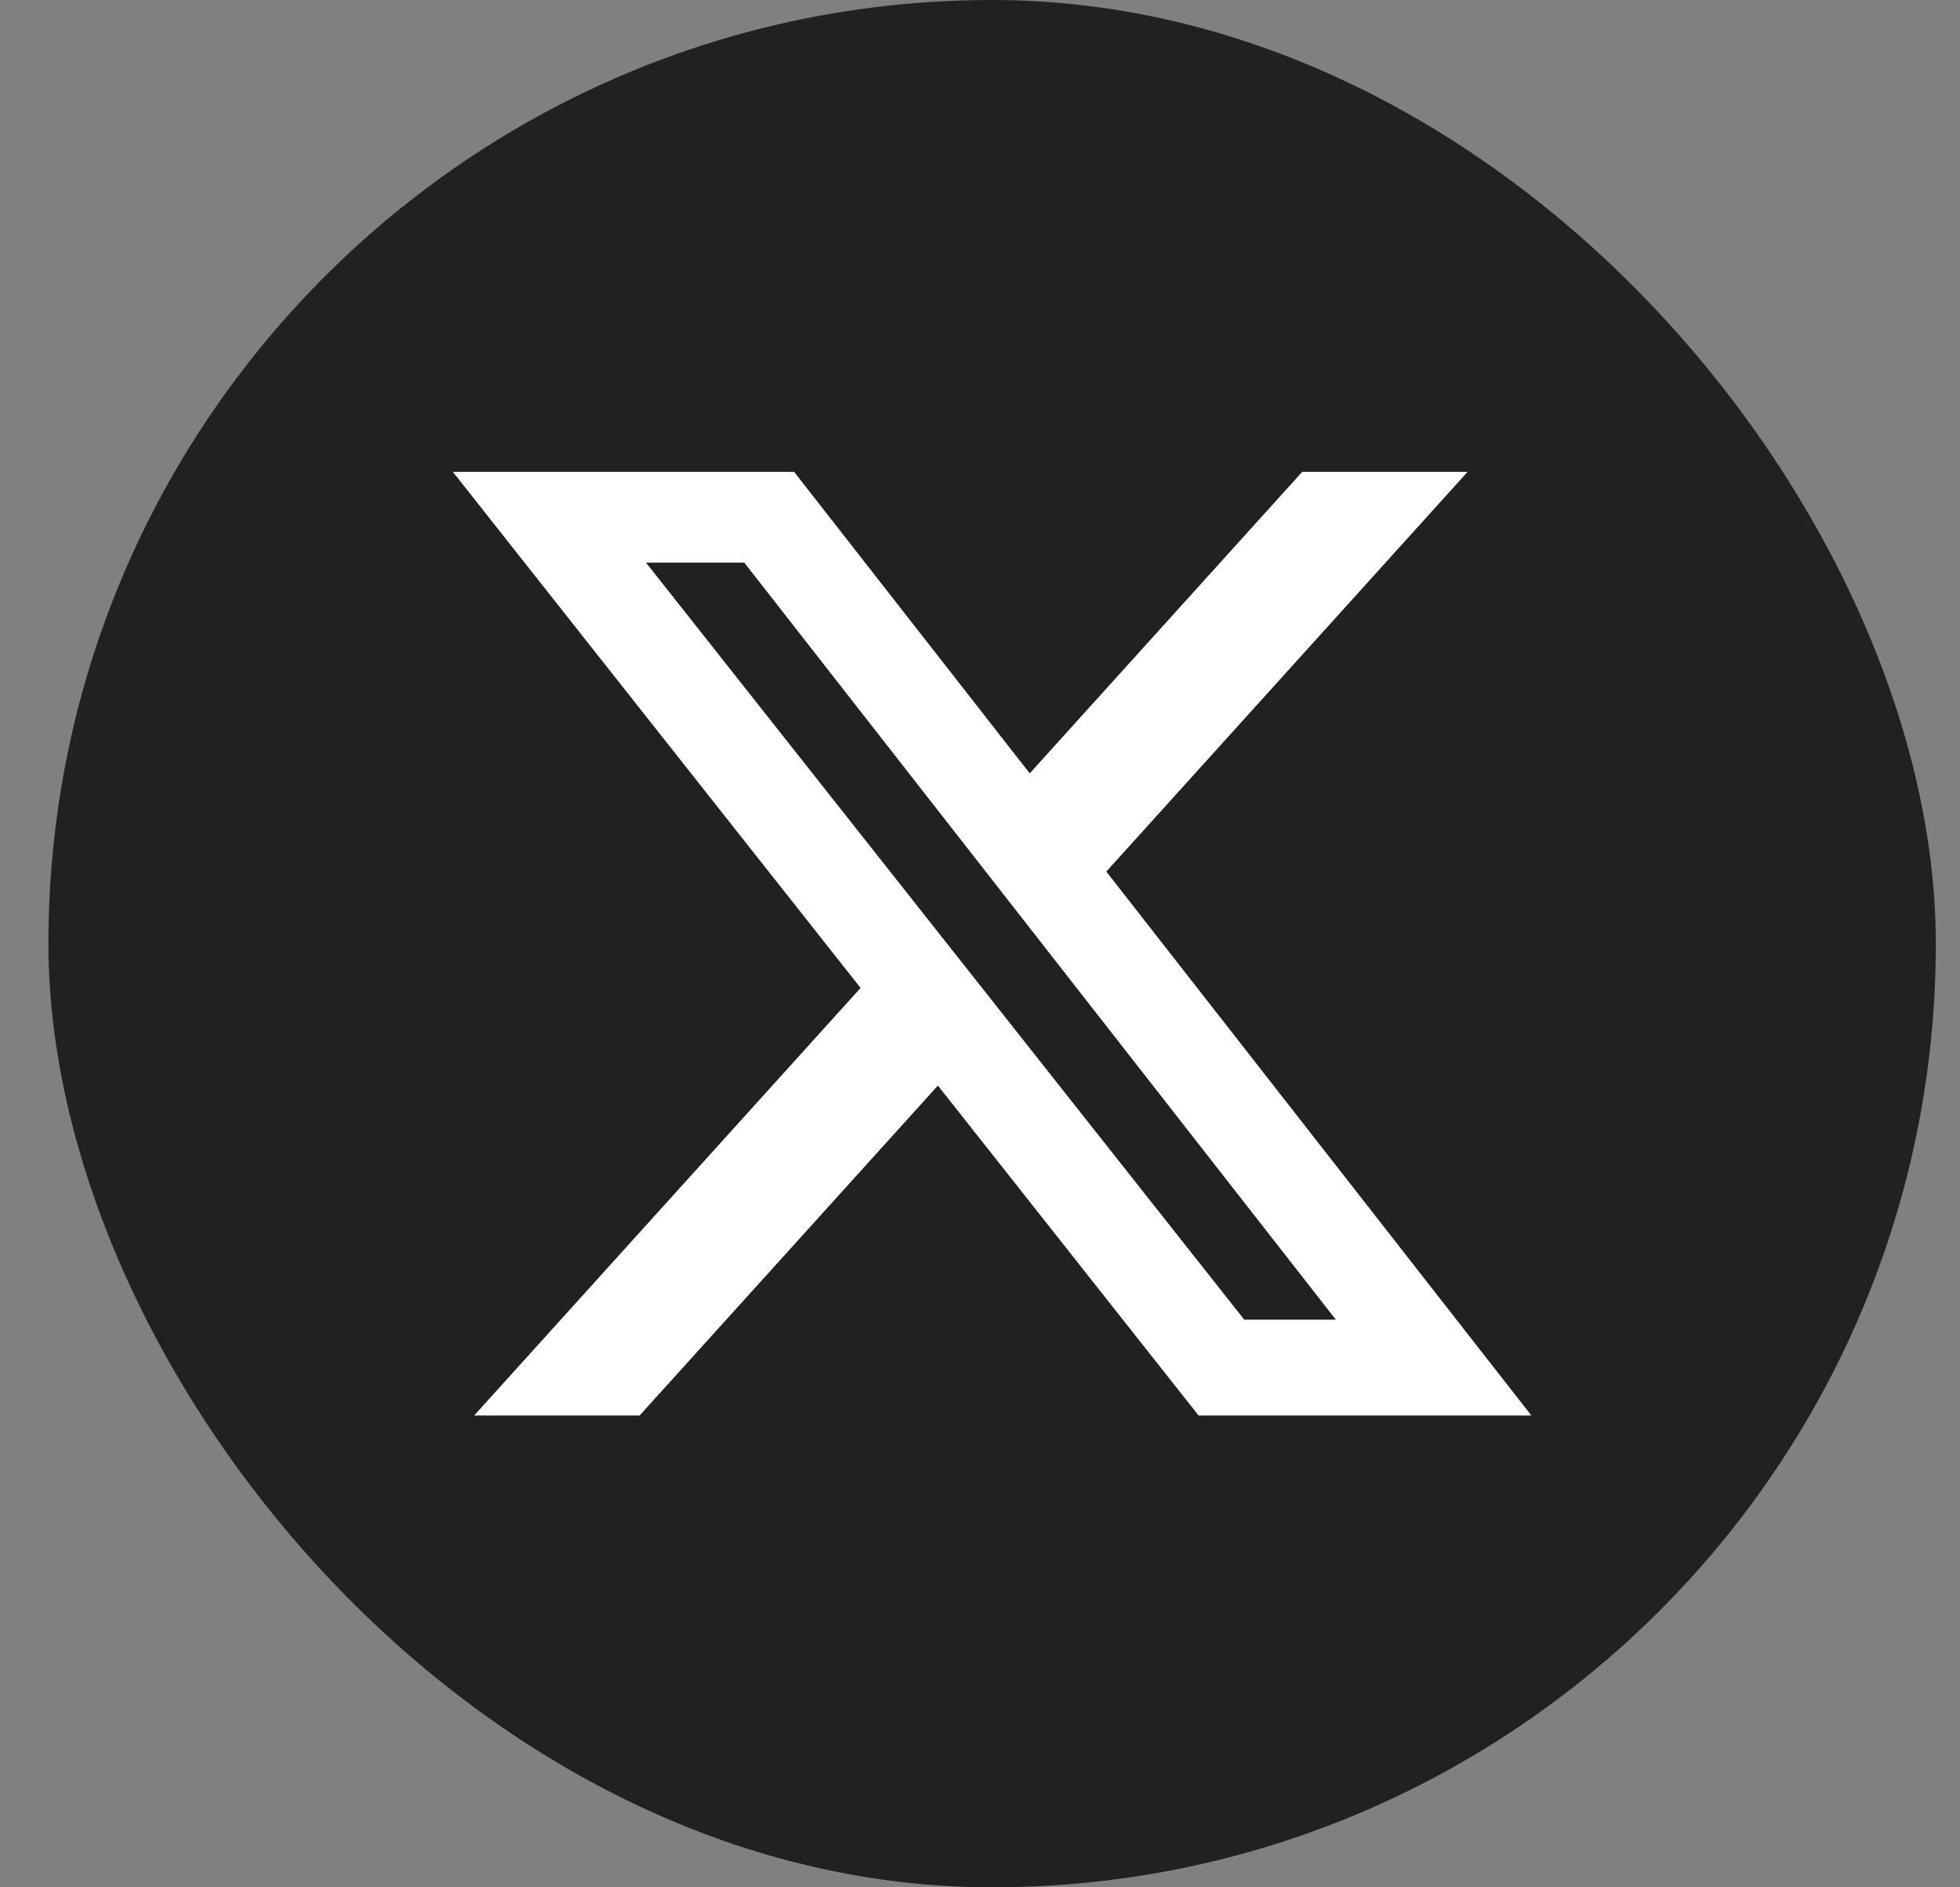
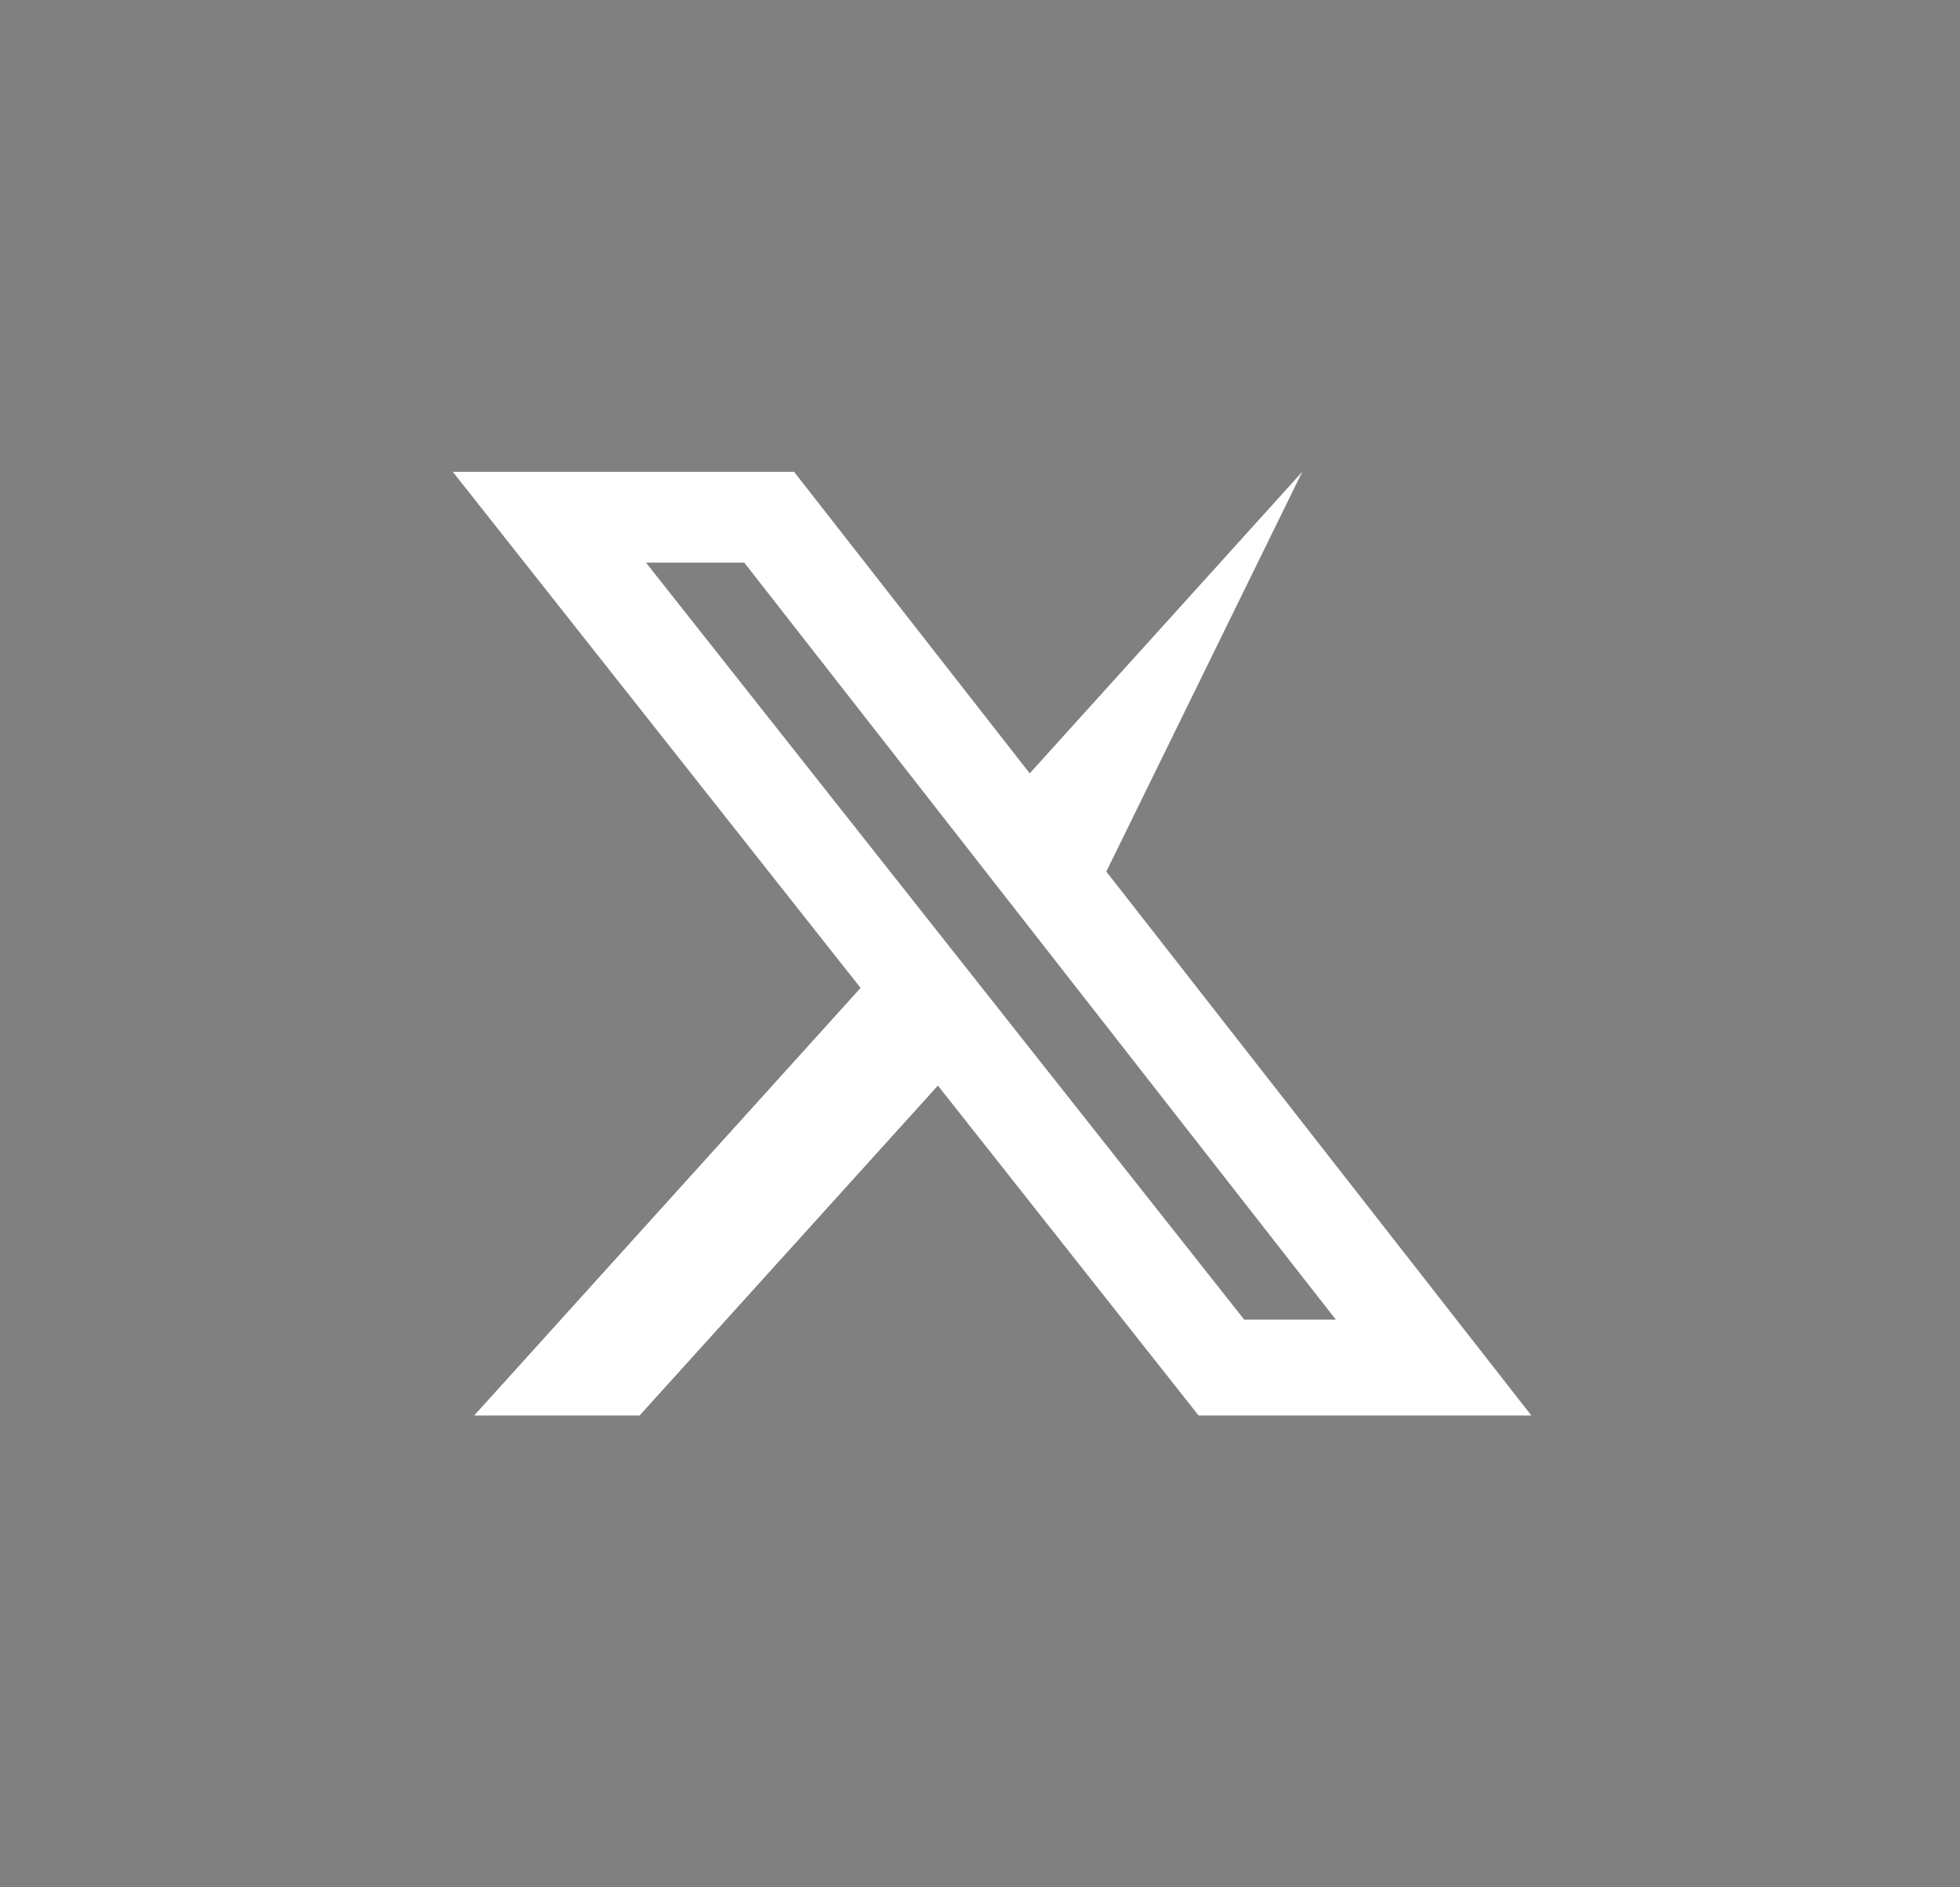
<svg xmlns="http://www.w3.org/2000/svg" width="27" height="26" viewBox="0 0 27 26" fill="none">
  <rect x="0" y="0" width="27" height="26" fill="#808080" stroke="none" />
-   <rect x="0.667" width="26" height="26" rx="13" fill="#212121" />
-   <path d="M17.939 6.5H20.217L15.24 12.007L21.095 19.5H16.511L12.92 14.955L8.811 19.5H6.532L11.855 13.61L6.238 6.5H10.939L14.185 10.654L17.939 6.5ZM17.14 18.18H18.402L10.253 7.751H8.899L17.14 18.18Z" fill="white" />
+   <path d="M17.939 6.5L15.24 12.007L21.095 19.5H16.511L12.92 14.955L8.811 19.5H6.532L11.855 13.61L6.238 6.5H10.939L14.185 10.654L17.939 6.5ZM17.14 18.18H18.402L10.253 7.751H8.899L17.14 18.18Z" fill="white" />
</svg>